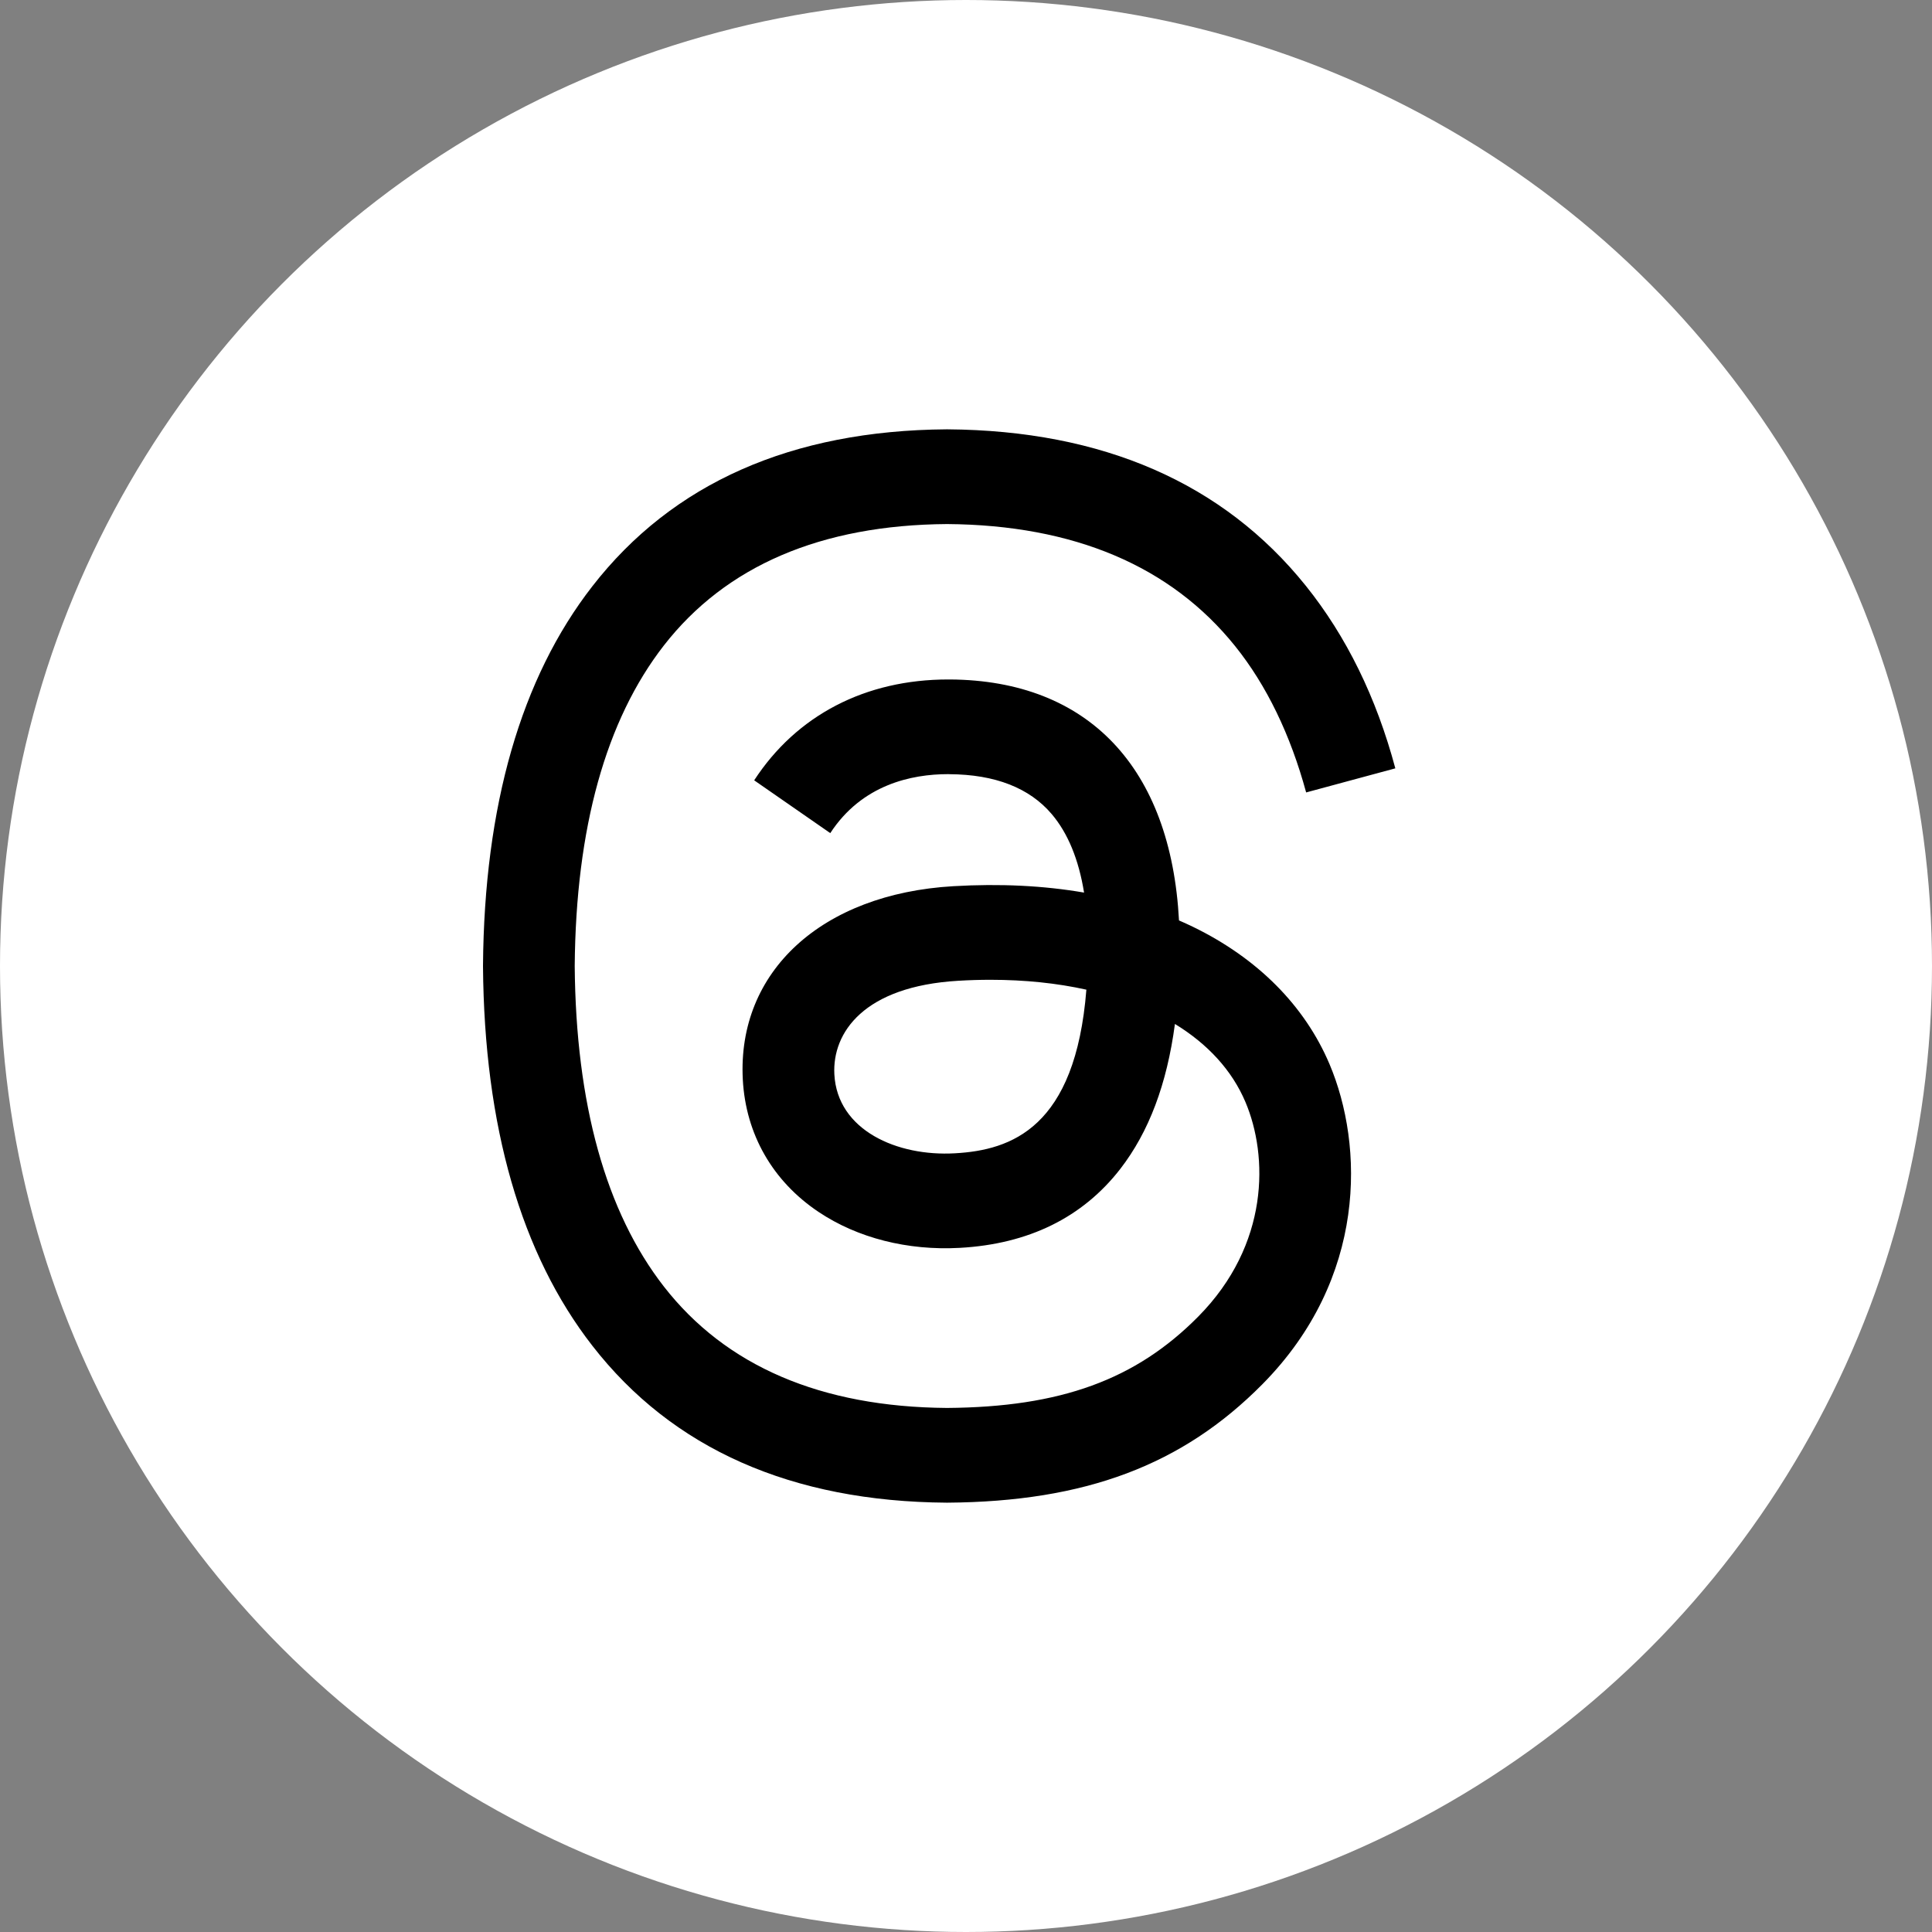
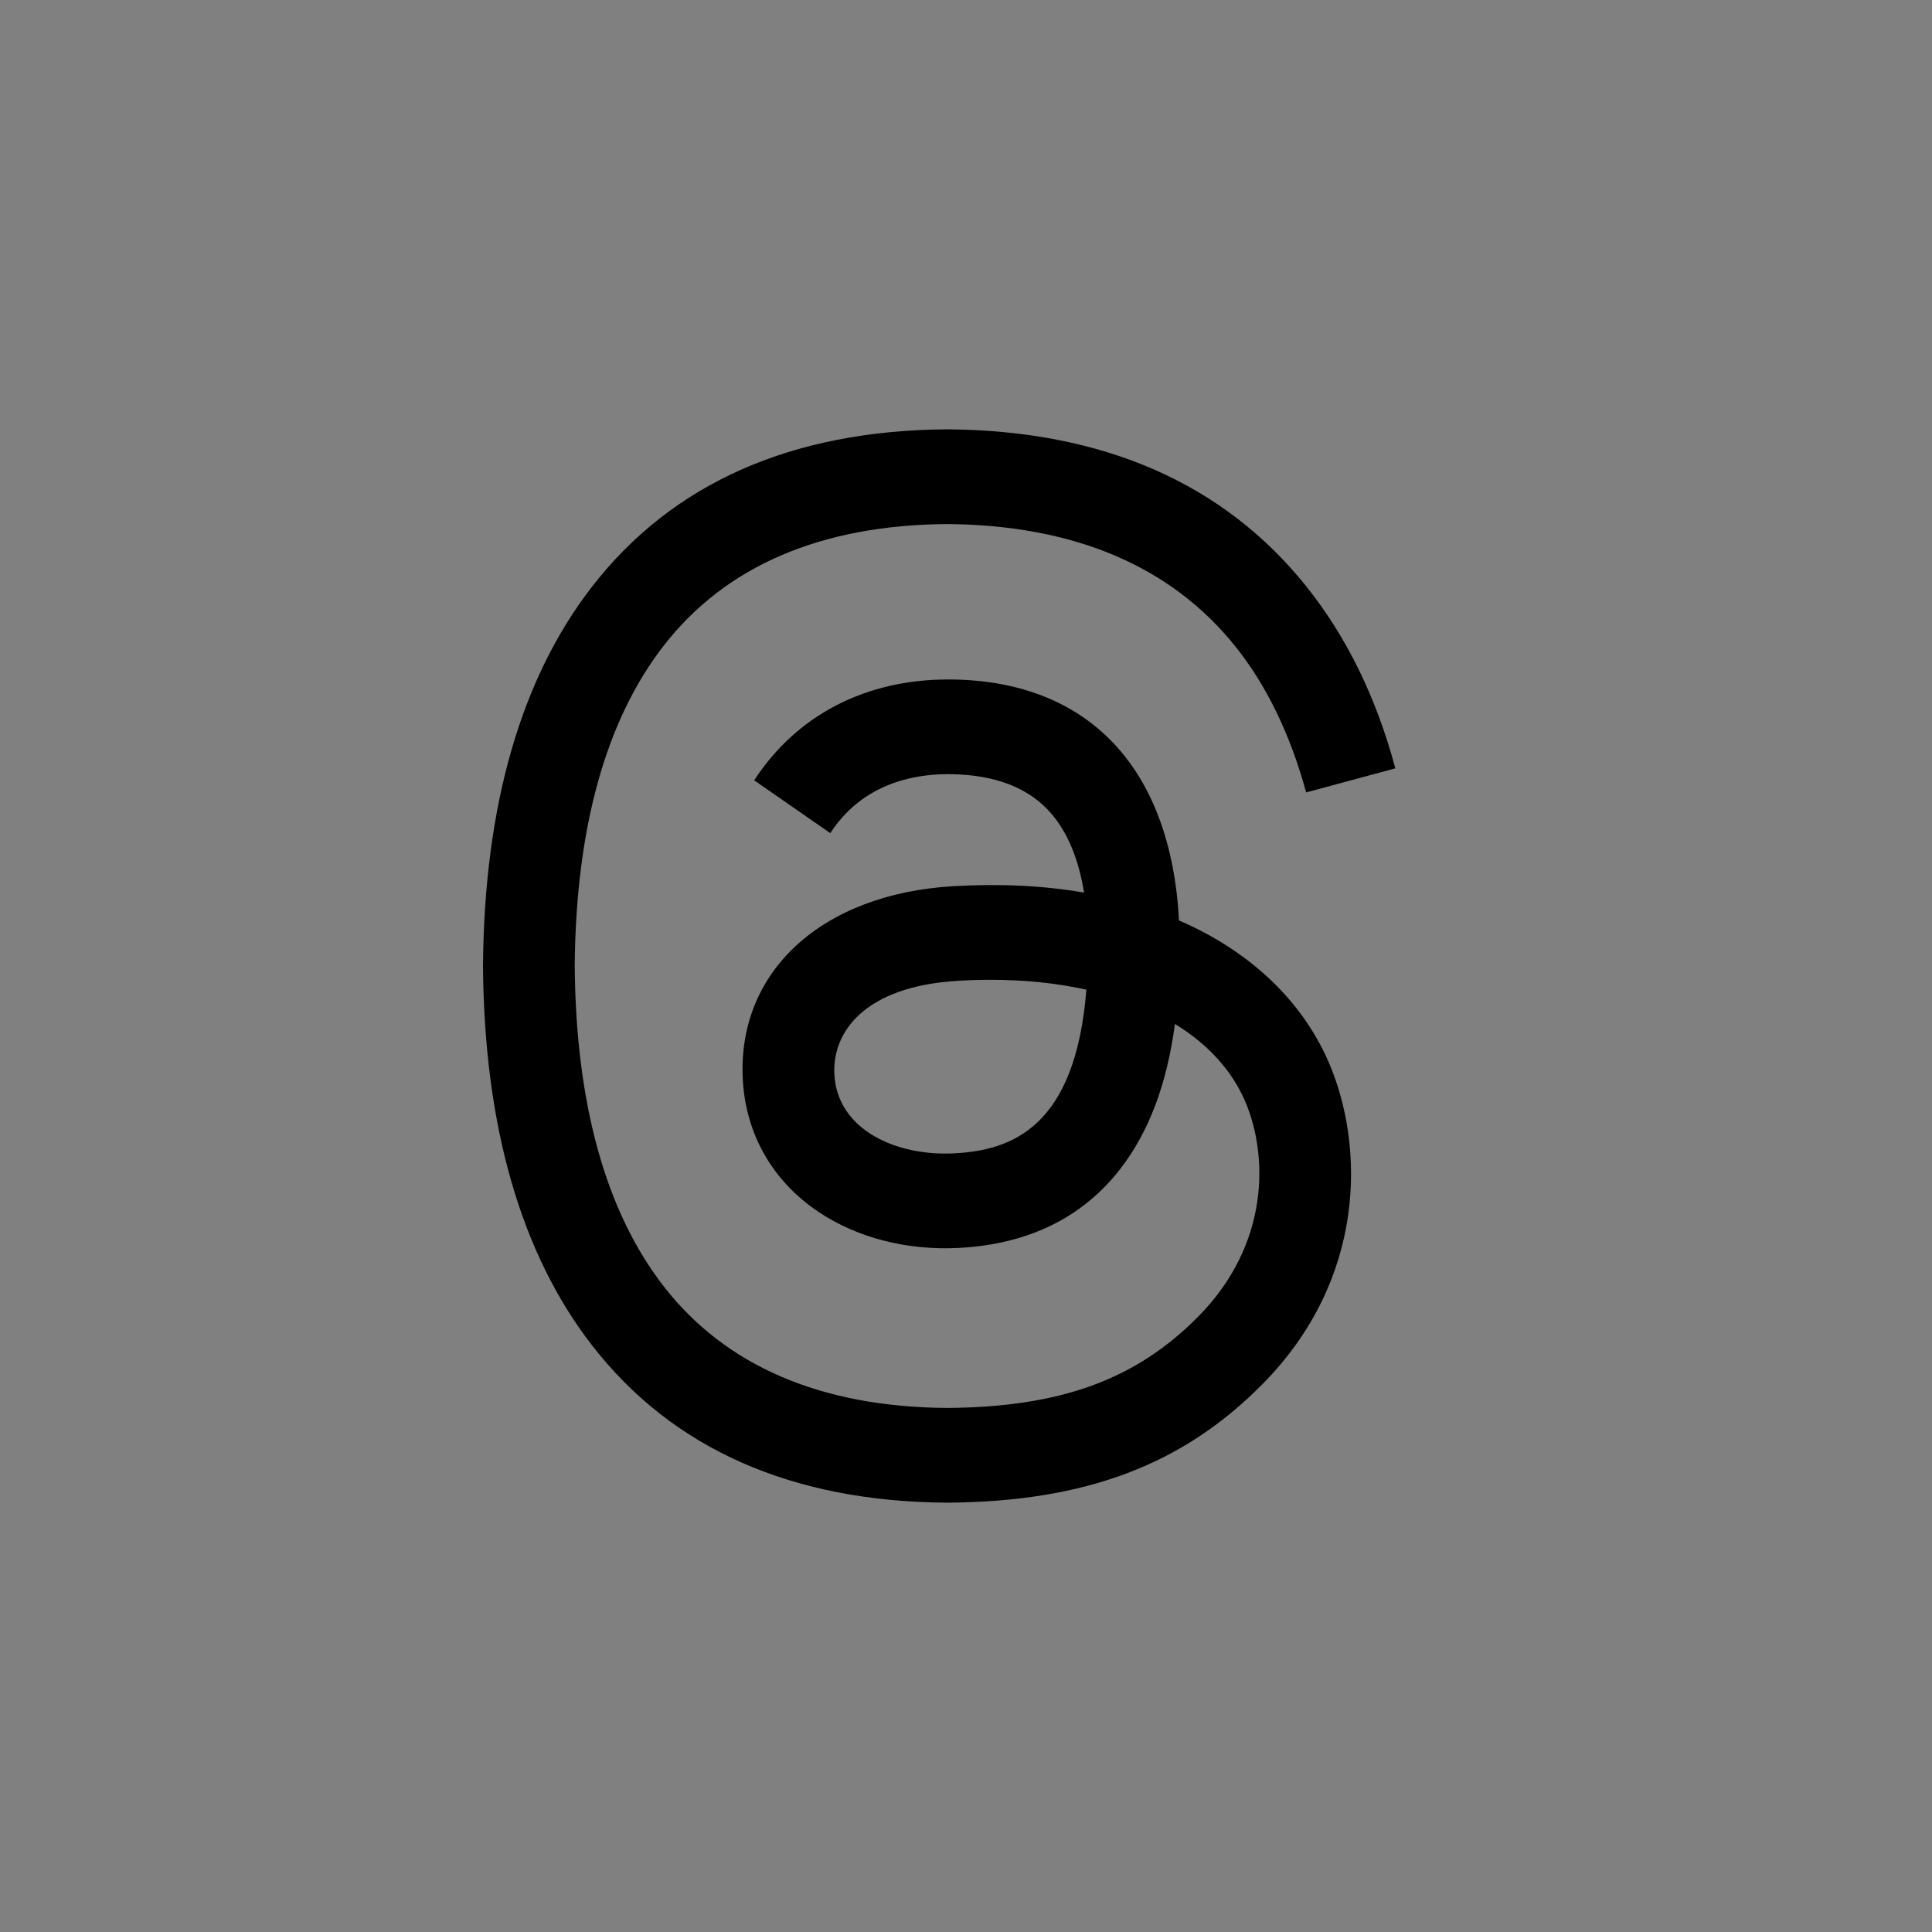
<svg xmlns="http://www.w3.org/2000/svg" width="36" height="36" viewBox="0 0 36 36" fill="none">
  <rect x="0" y="0" width="36" height="36" fill="#808080" stroke="none" />
-   <circle cx="18" cy="18" r="18" fill="white" />
  <path d="M22.229 17.27C22.143 17.228 22.057 17.189 21.969 17.151C21.817 14.306 20.281 12.678 17.703 12.661C17.691 12.661 17.679 12.661 17.668 12.661C16.125 12.661 14.843 13.327 14.053 14.54L15.471 15.524C16.061 14.619 16.987 14.425 17.668 14.425C17.676 14.425 17.684 14.425 17.692 14.426C18.541 14.431 19.182 14.681 19.596 15.168C19.898 15.523 20.1 16.013 20.2 16.632C19.447 16.502 18.633 16.462 17.763 16.513C15.311 16.656 13.735 18.103 13.841 20.114C13.895 21.134 14.397 22.011 15.255 22.584C15.98 23.069 16.914 23.306 17.885 23.252C19.167 23.181 20.173 22.686 20.875 21.781C21.407 21.093 21.744 20.202 21.893 19.08C22.504 19.453 22.957 19.944 23.207 20.535C23.632 21.538 23.657 23.188 22.328 24.532C21.163 25.71 19.762 26.22 17.646 26.235C15.299 26.218 13.524 25.456 12.369 23.971C11.288 22.58 10.73 20.571 10.709 18C10.73 15.429 11.288 13.42 12.369 12.029C13.524 10.544 15.299 9.782 17.646 9.765C20.011 9.782 21.817 10.548 23.015 12.04C23.603 12.772 24.046 13.693 24.338 14.766L26 14.317C25.646 12.996 25.089 11.858 24.331 10.914C22.794 9.001 20.547 8.02 17.652 8H17.64C14.751 8.02 12.529 9.004 11.037 10.925C9.708 12.634 9.023 15.012 9 17.993L9 18L9 18.007C9.023 20.988 9.708 23.366 11.037 25.075C12.529 26.996 14.751 27.98 17.64 28H17.652C20.221 27.982 22.032 27.301 23.523 25.793C25.475 23.819 25.416 21.346 24.773 19.827C24.311 18.738 23.431 17.854 22.229 17.27ZM17.793 21.49C16.719 21.552 15.602 21.063 15.547 20.018C15.507 19.243 16.093 18.378 17.859 18.275C18.061 18.263 18.26 18.257 18.455 18.257C19.097 18.257 19.697 18.32 20.243 18.441C20.039 21.014 18.845 21.432 17.793 21.49Z" fill="black" />
</svg>